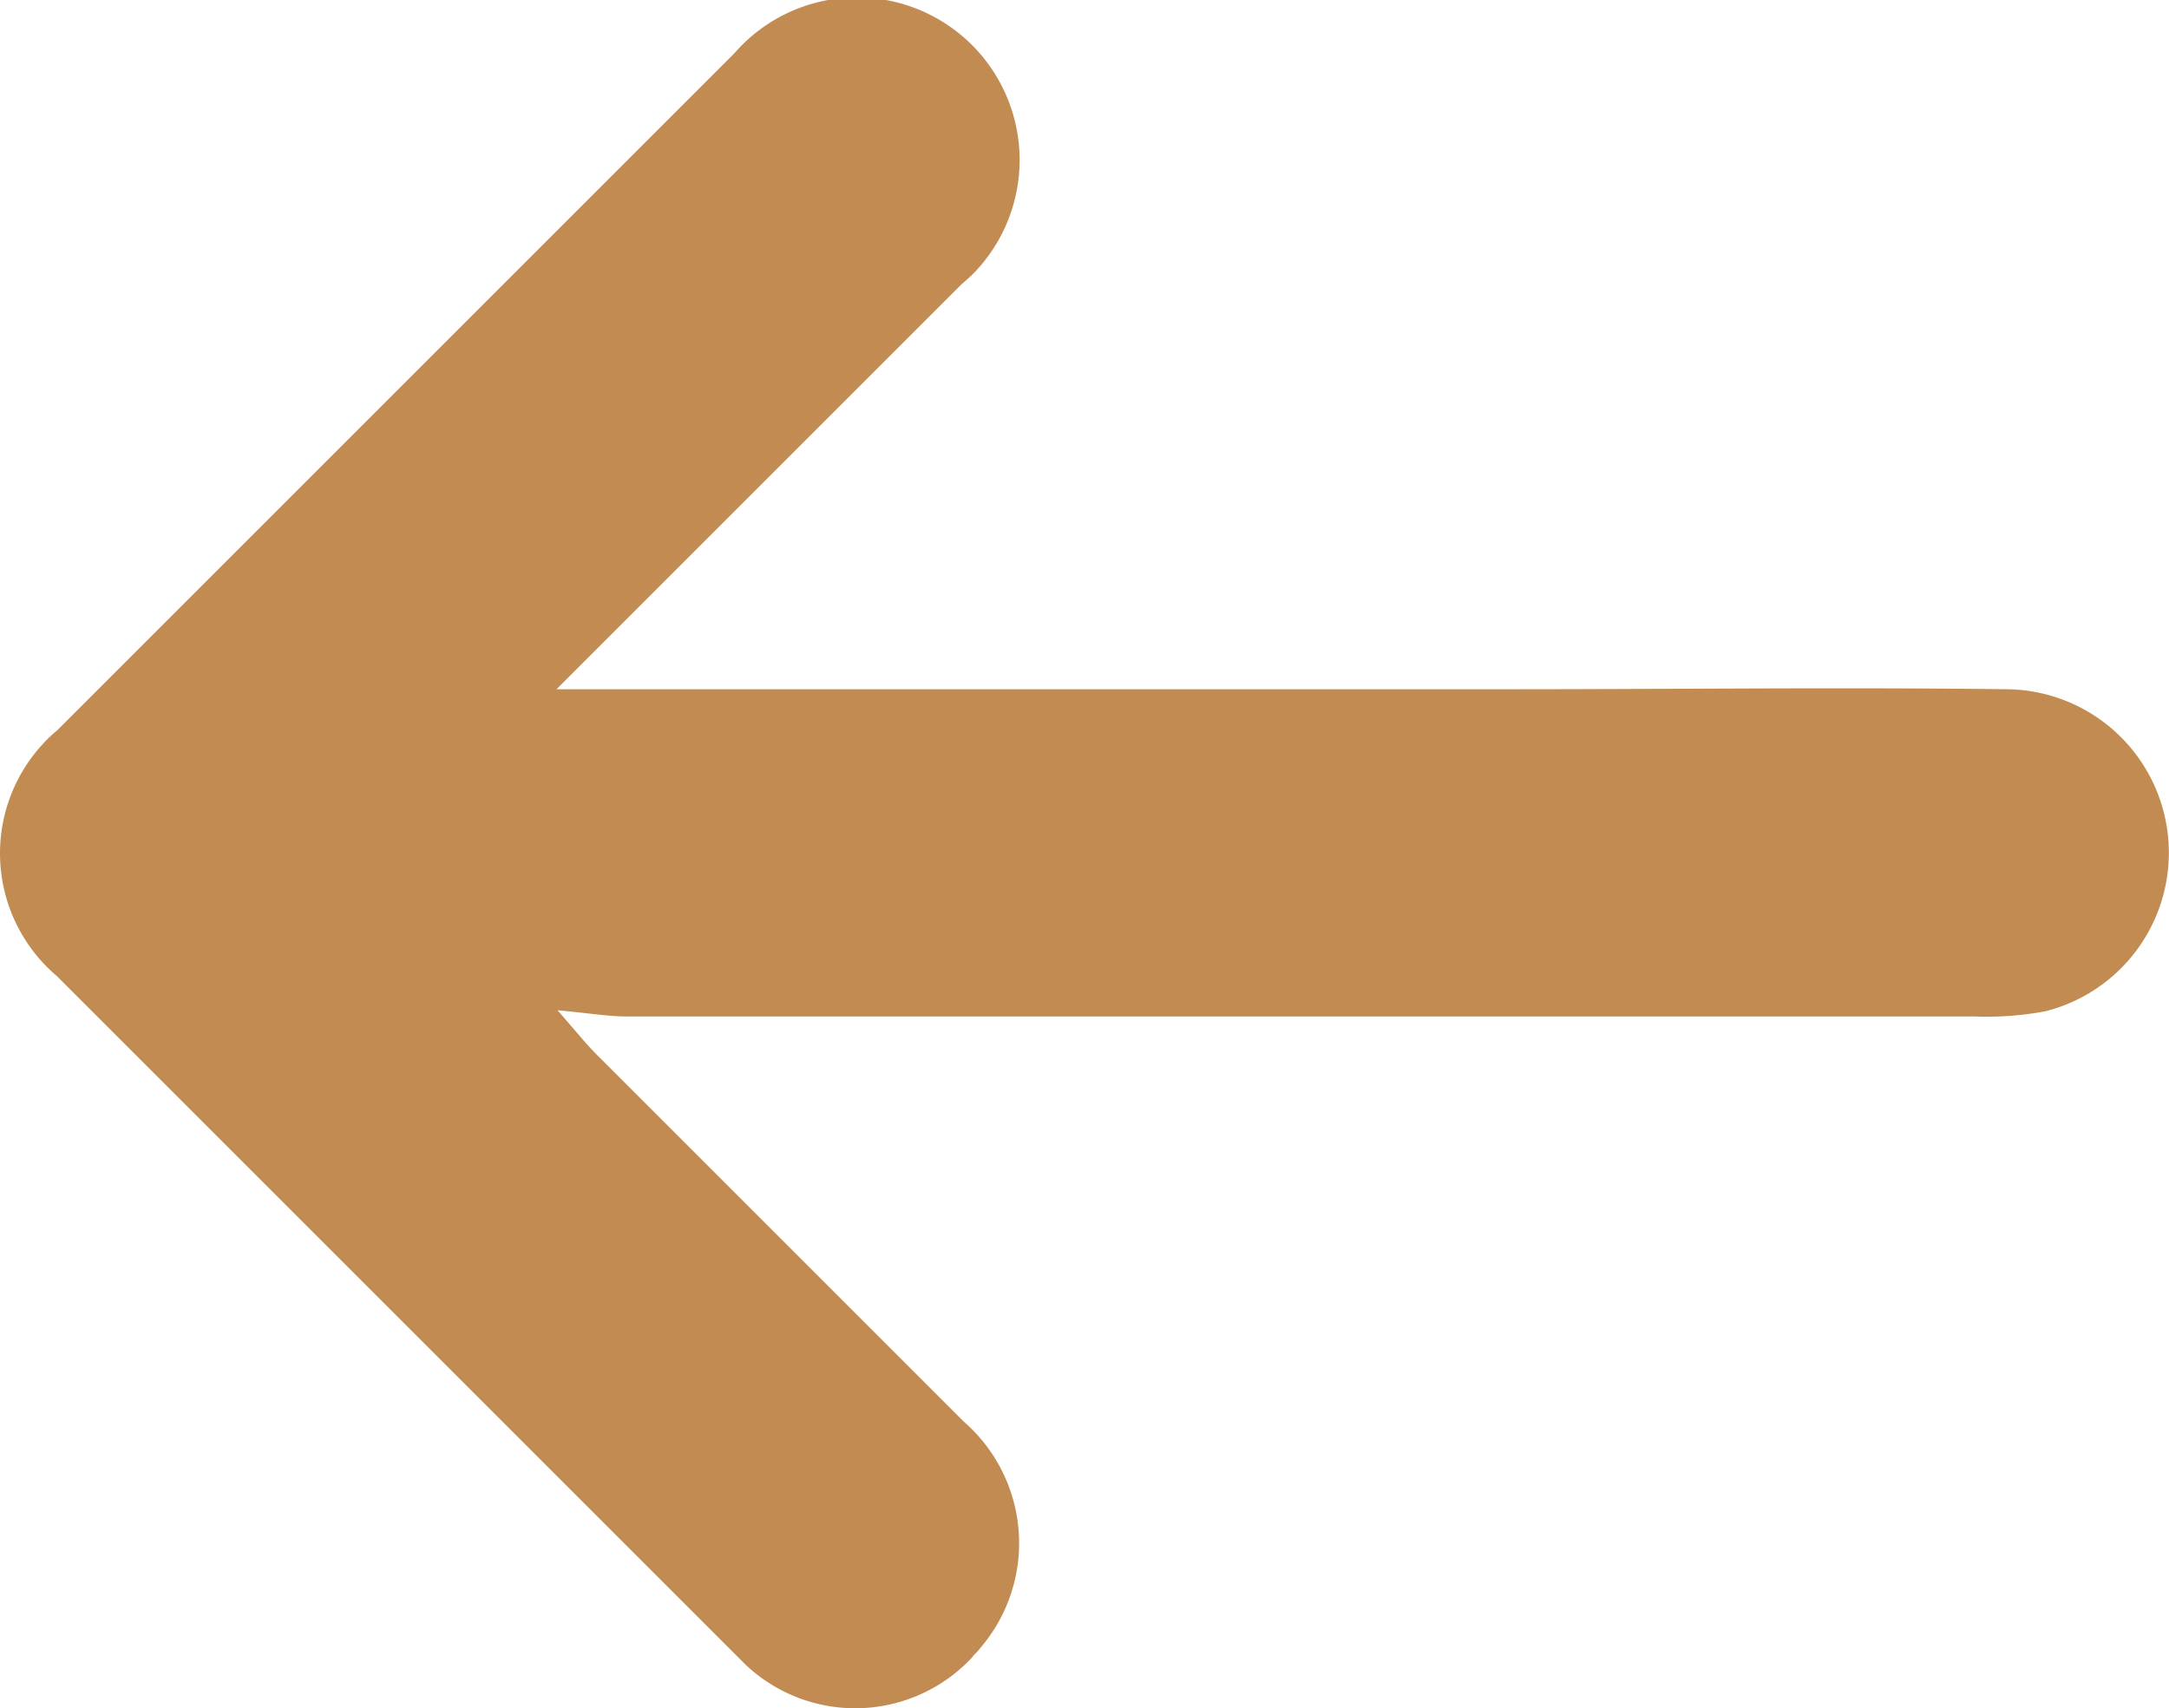
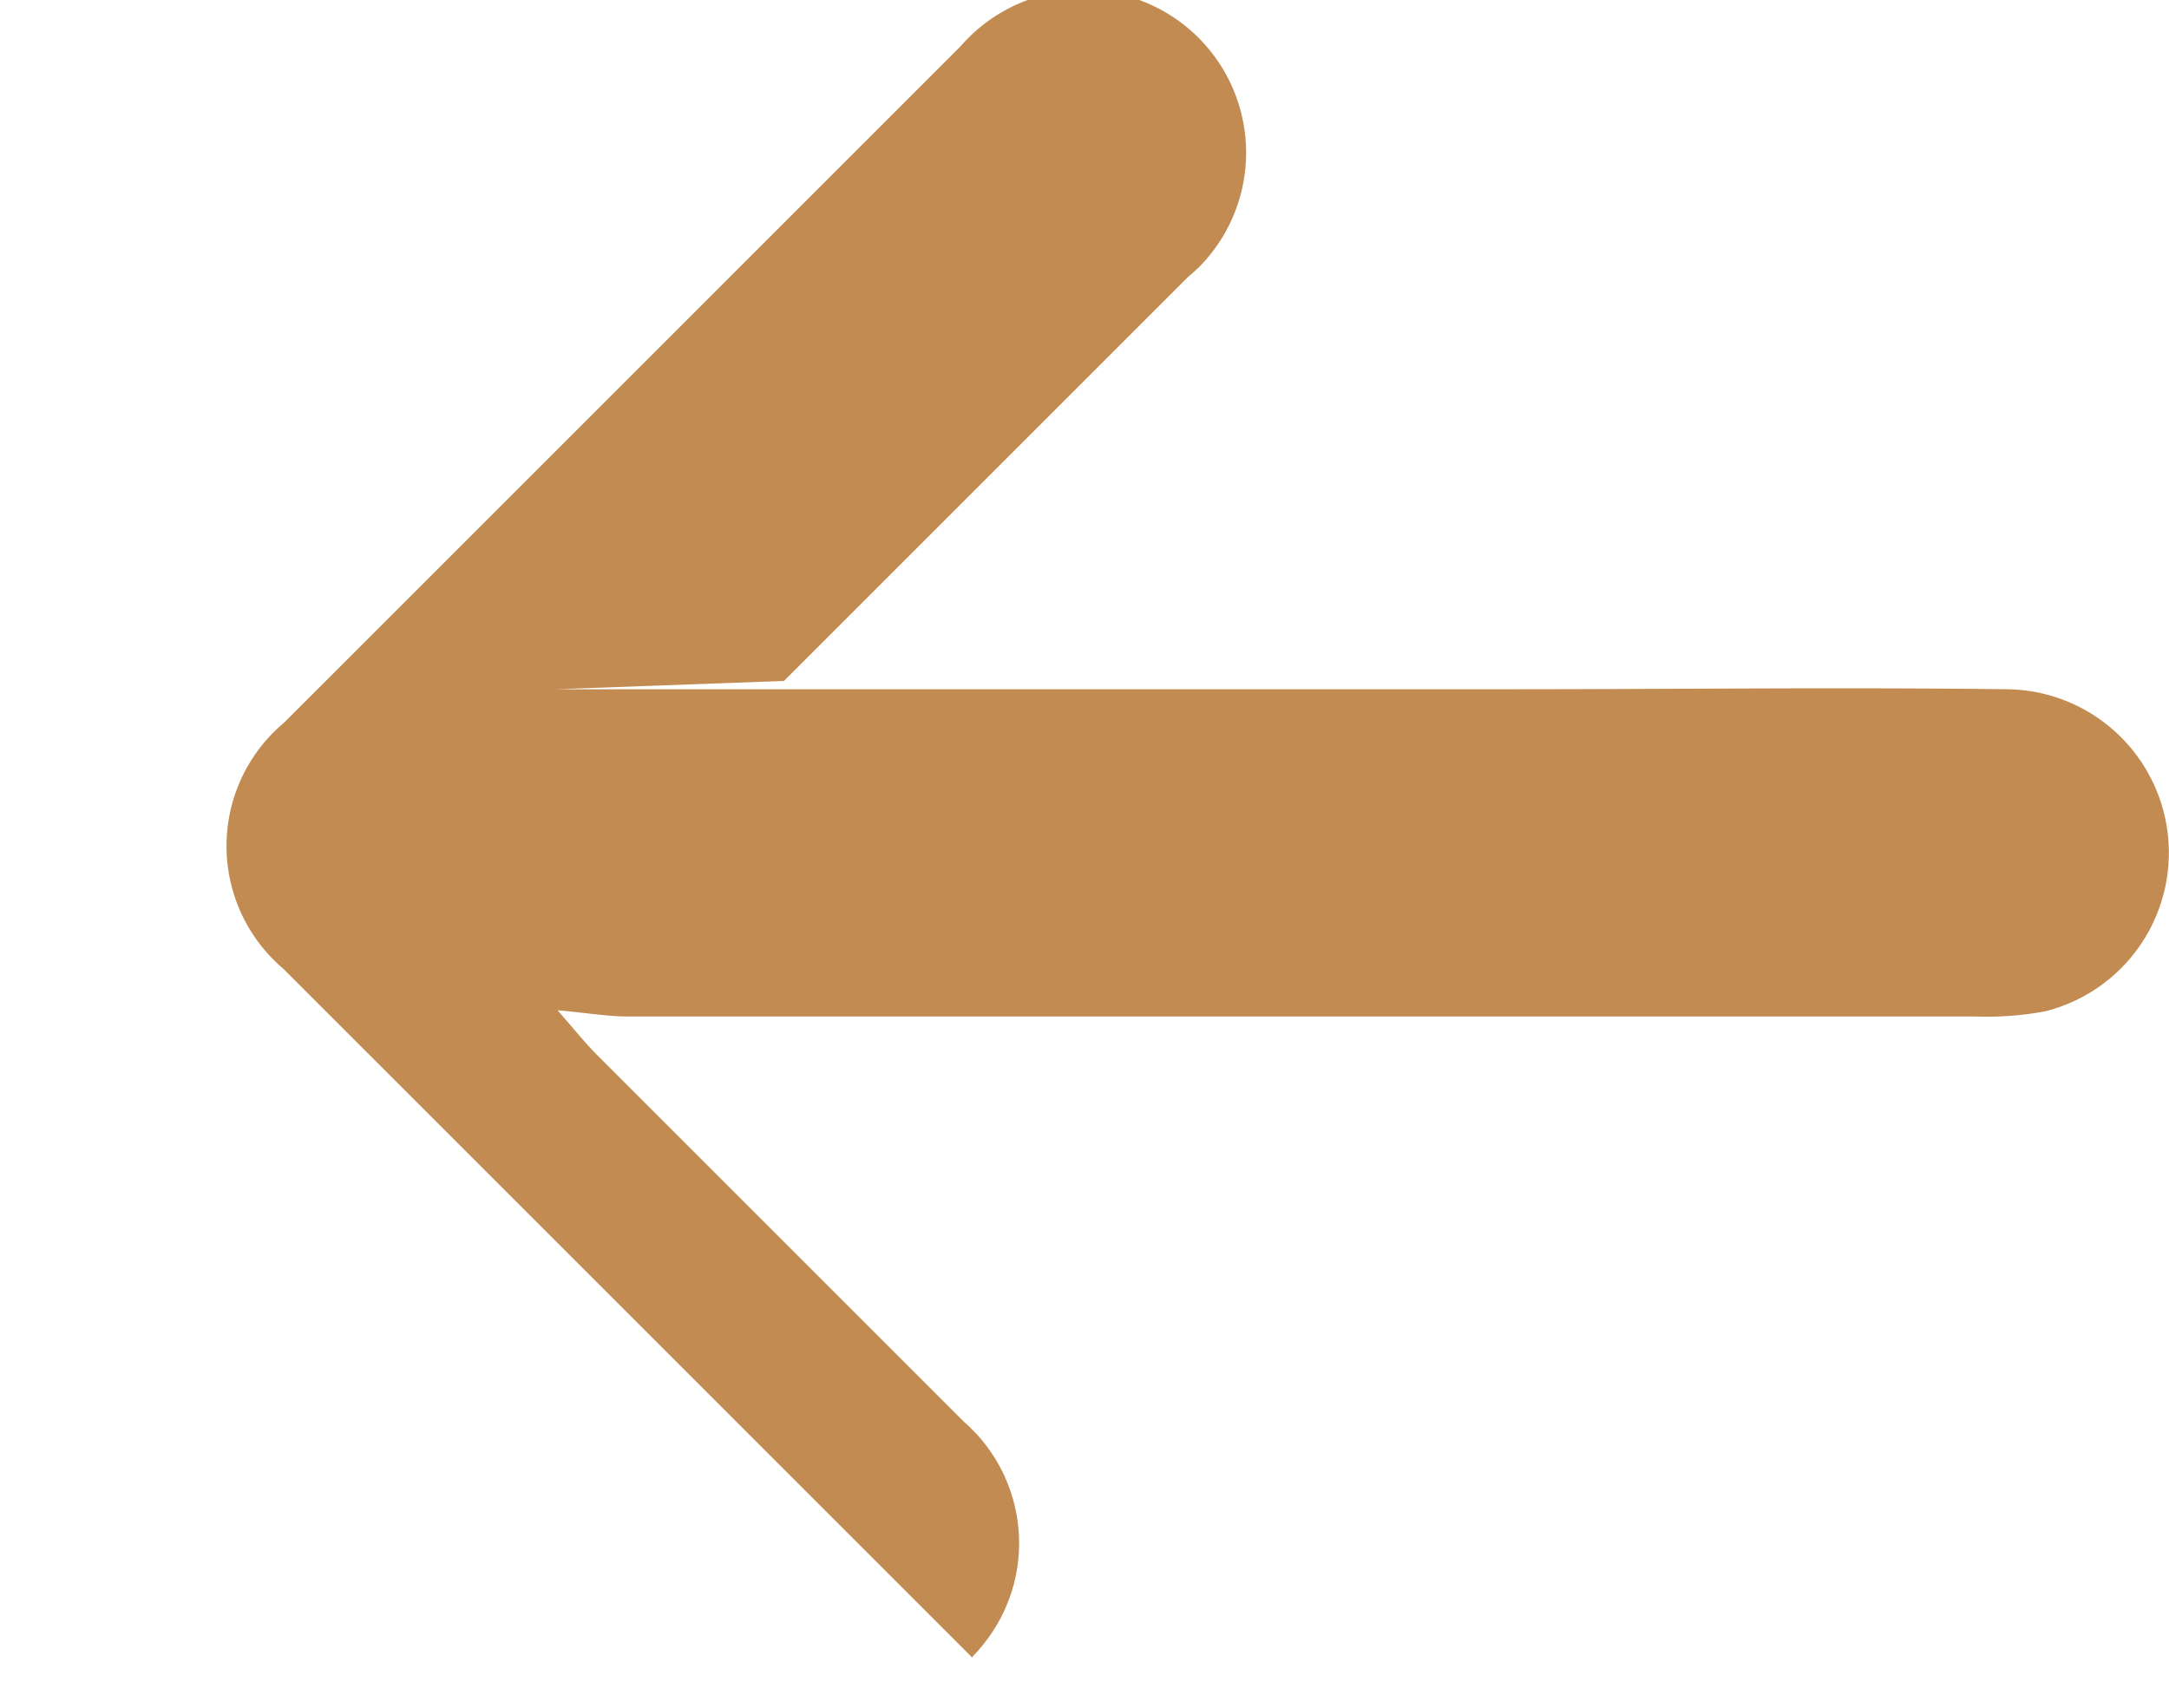
<svg xmlns="http://www.w3.org/2000/svg" viewBox="0 0 20.876 16.445">
-   <path d="M5.356 6.635h9.16c1.6 0 3.2-.02 4.8 0a1.574 1.574 0 0 1 .37 3.1 3.072 3.072 0 0 1-.68.05H6.036c-.18 0-.35-.03-.67-.06.2.23.28.33.38.43l3.53 3.53a1.551 1.551 0 0 1 .15 2.19c-.02.03-.05.05-.07.08a1.537 1.537 0 0 1-2.18.07l-.12-.12-6.51-6.51a1.55 1.55 0 0 1 .01-2.37l6.51-6.51a1.565 1.565 0 1 1 2.32 2.1 1.628 1.628 0 0 1-.13.12l-3.89 3.89" fill="#c18b52" />
+   <path d="M5.356 6.635h9.16c1.6 0 3.2-.02 4.8 0a1.574 1.574 0 0 1 .37 3.1 3.072 3.072 0 0 1-.68.05H6.036c-.18 0-.35-.03-.67-.06.2.23.28.33.38.43l3.53 3.53a1.551 1.551 0 0 1 .15 2.19c-.02.03-.05.05-.07.08l-.12-.12-6.51-6.51a1.55 1.55 0 0 1 .01-2.37l6.51-6.51a1.565 1.565 0 1 1 2.32 2.1 1.628 1.628 0 0 1-.13.12l-3.89 3.89" fill="#c18b52" />
</svg>